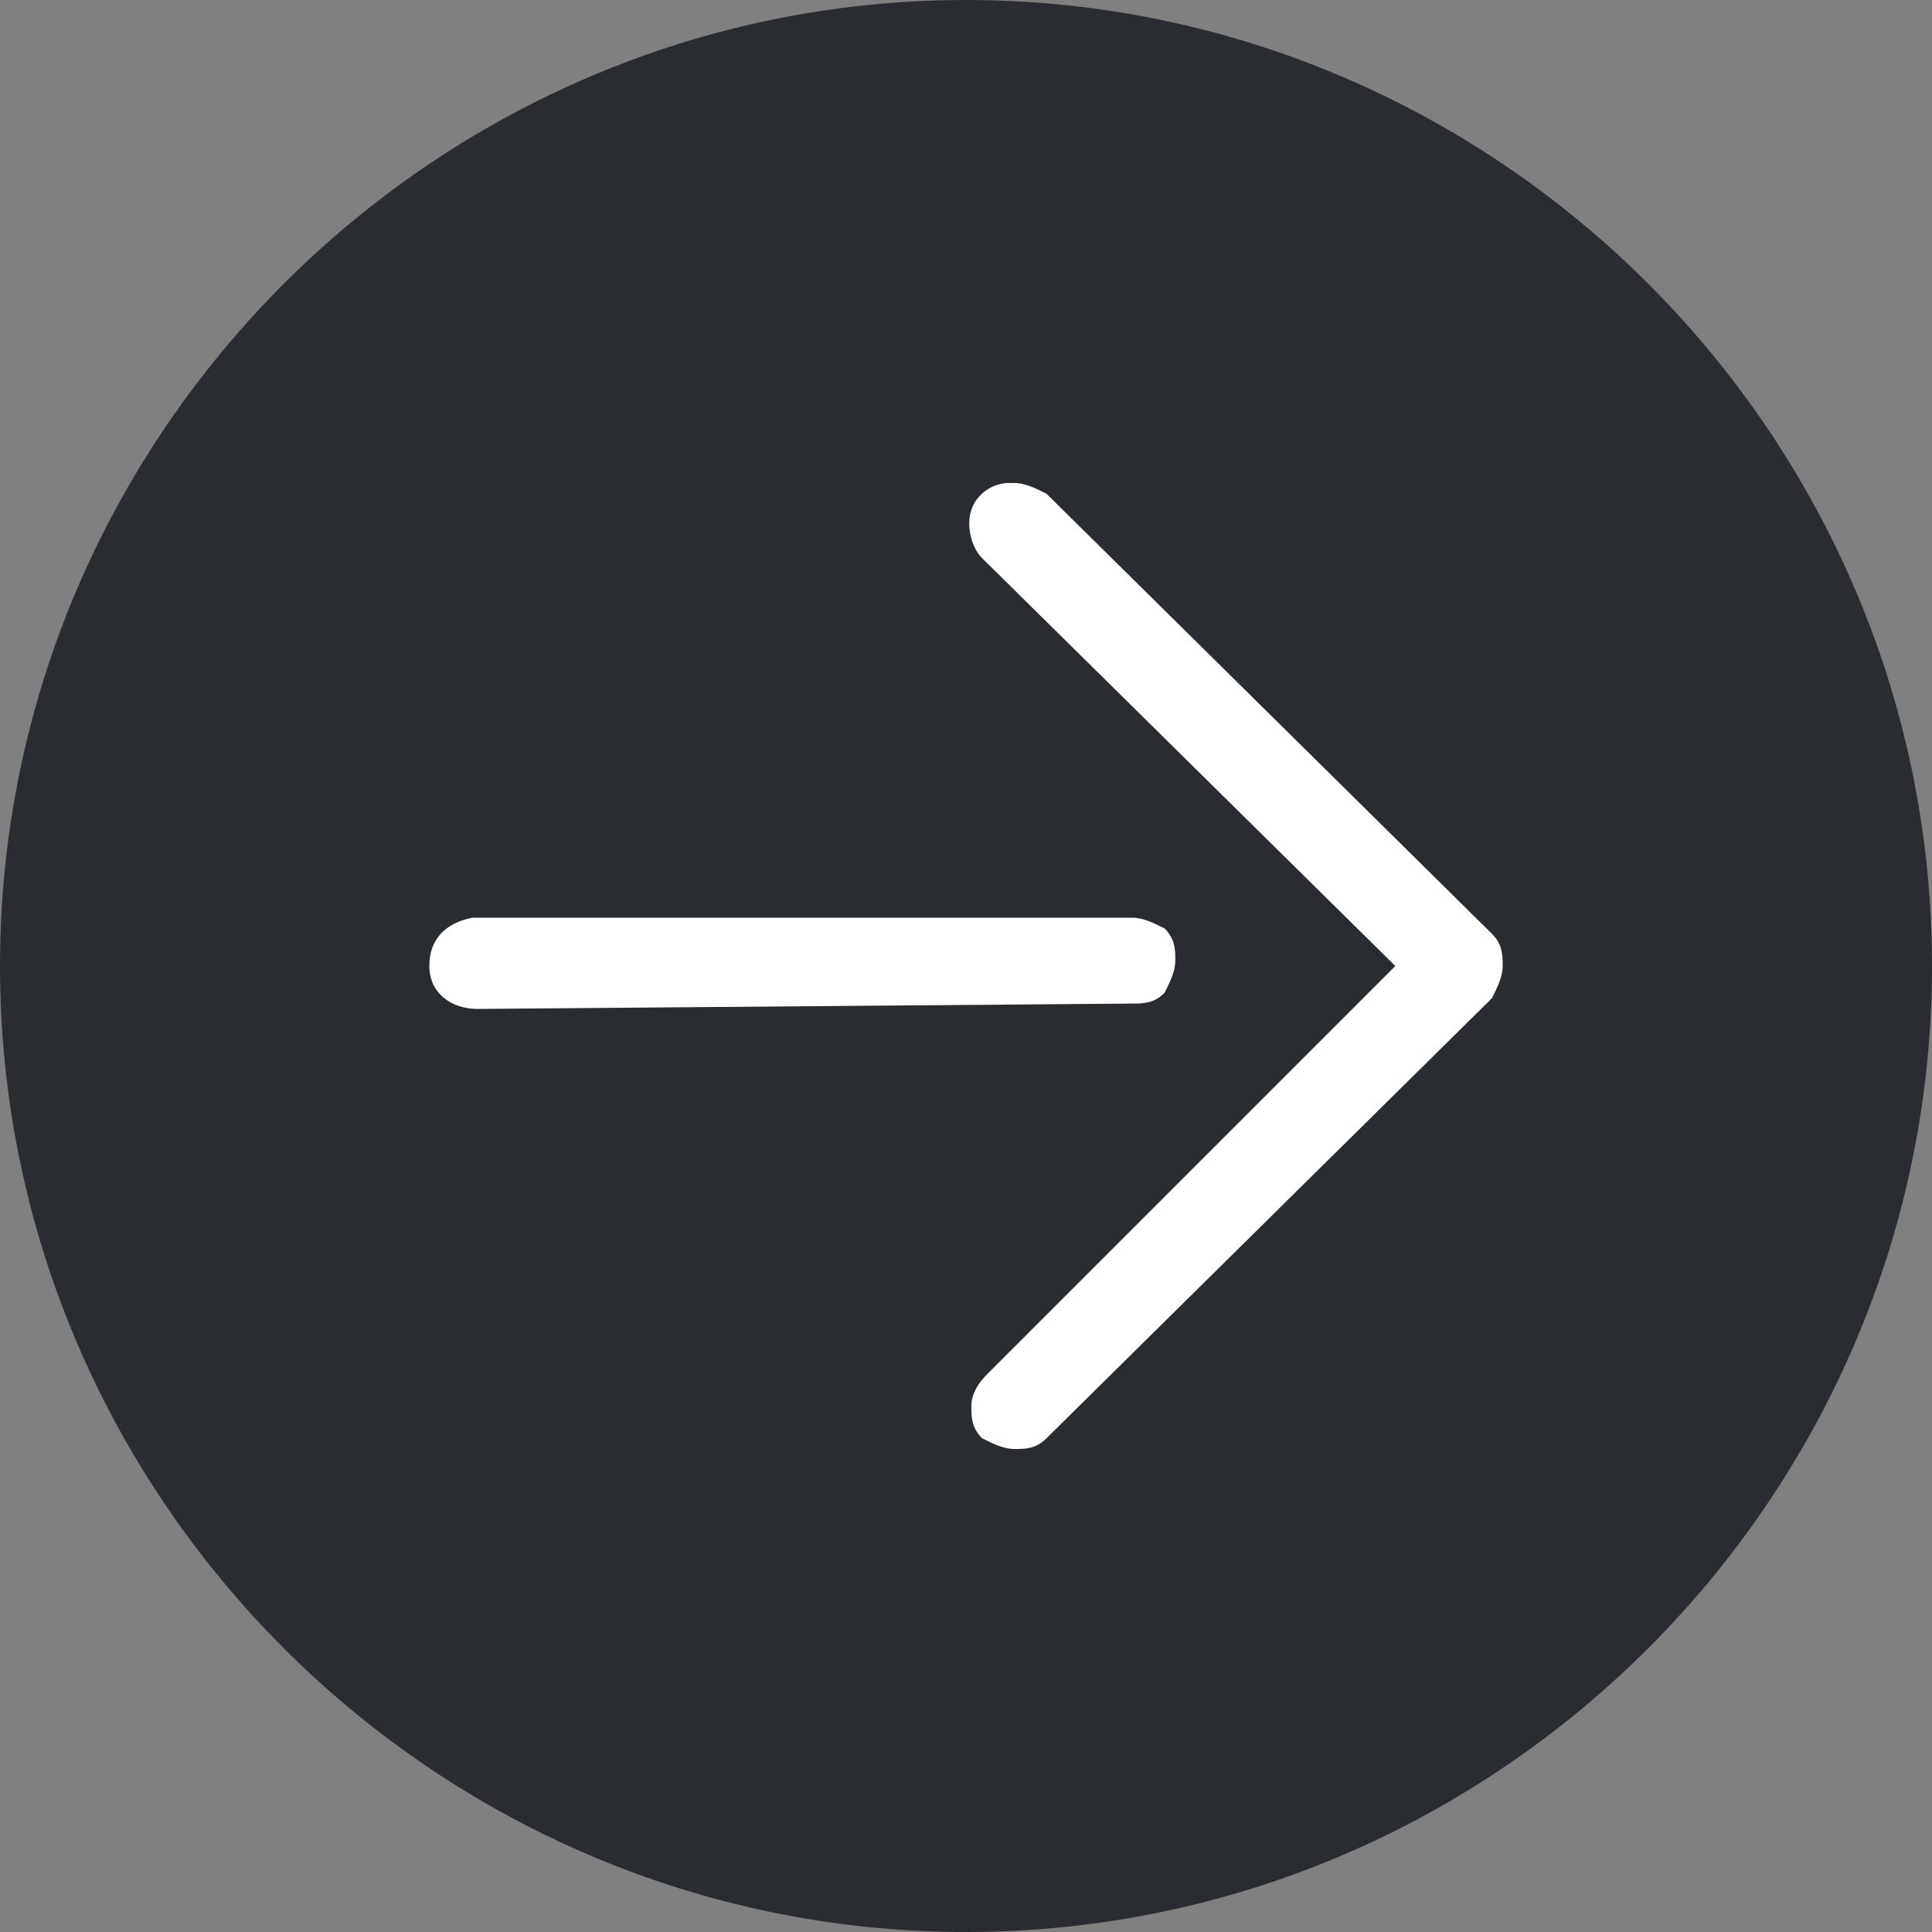
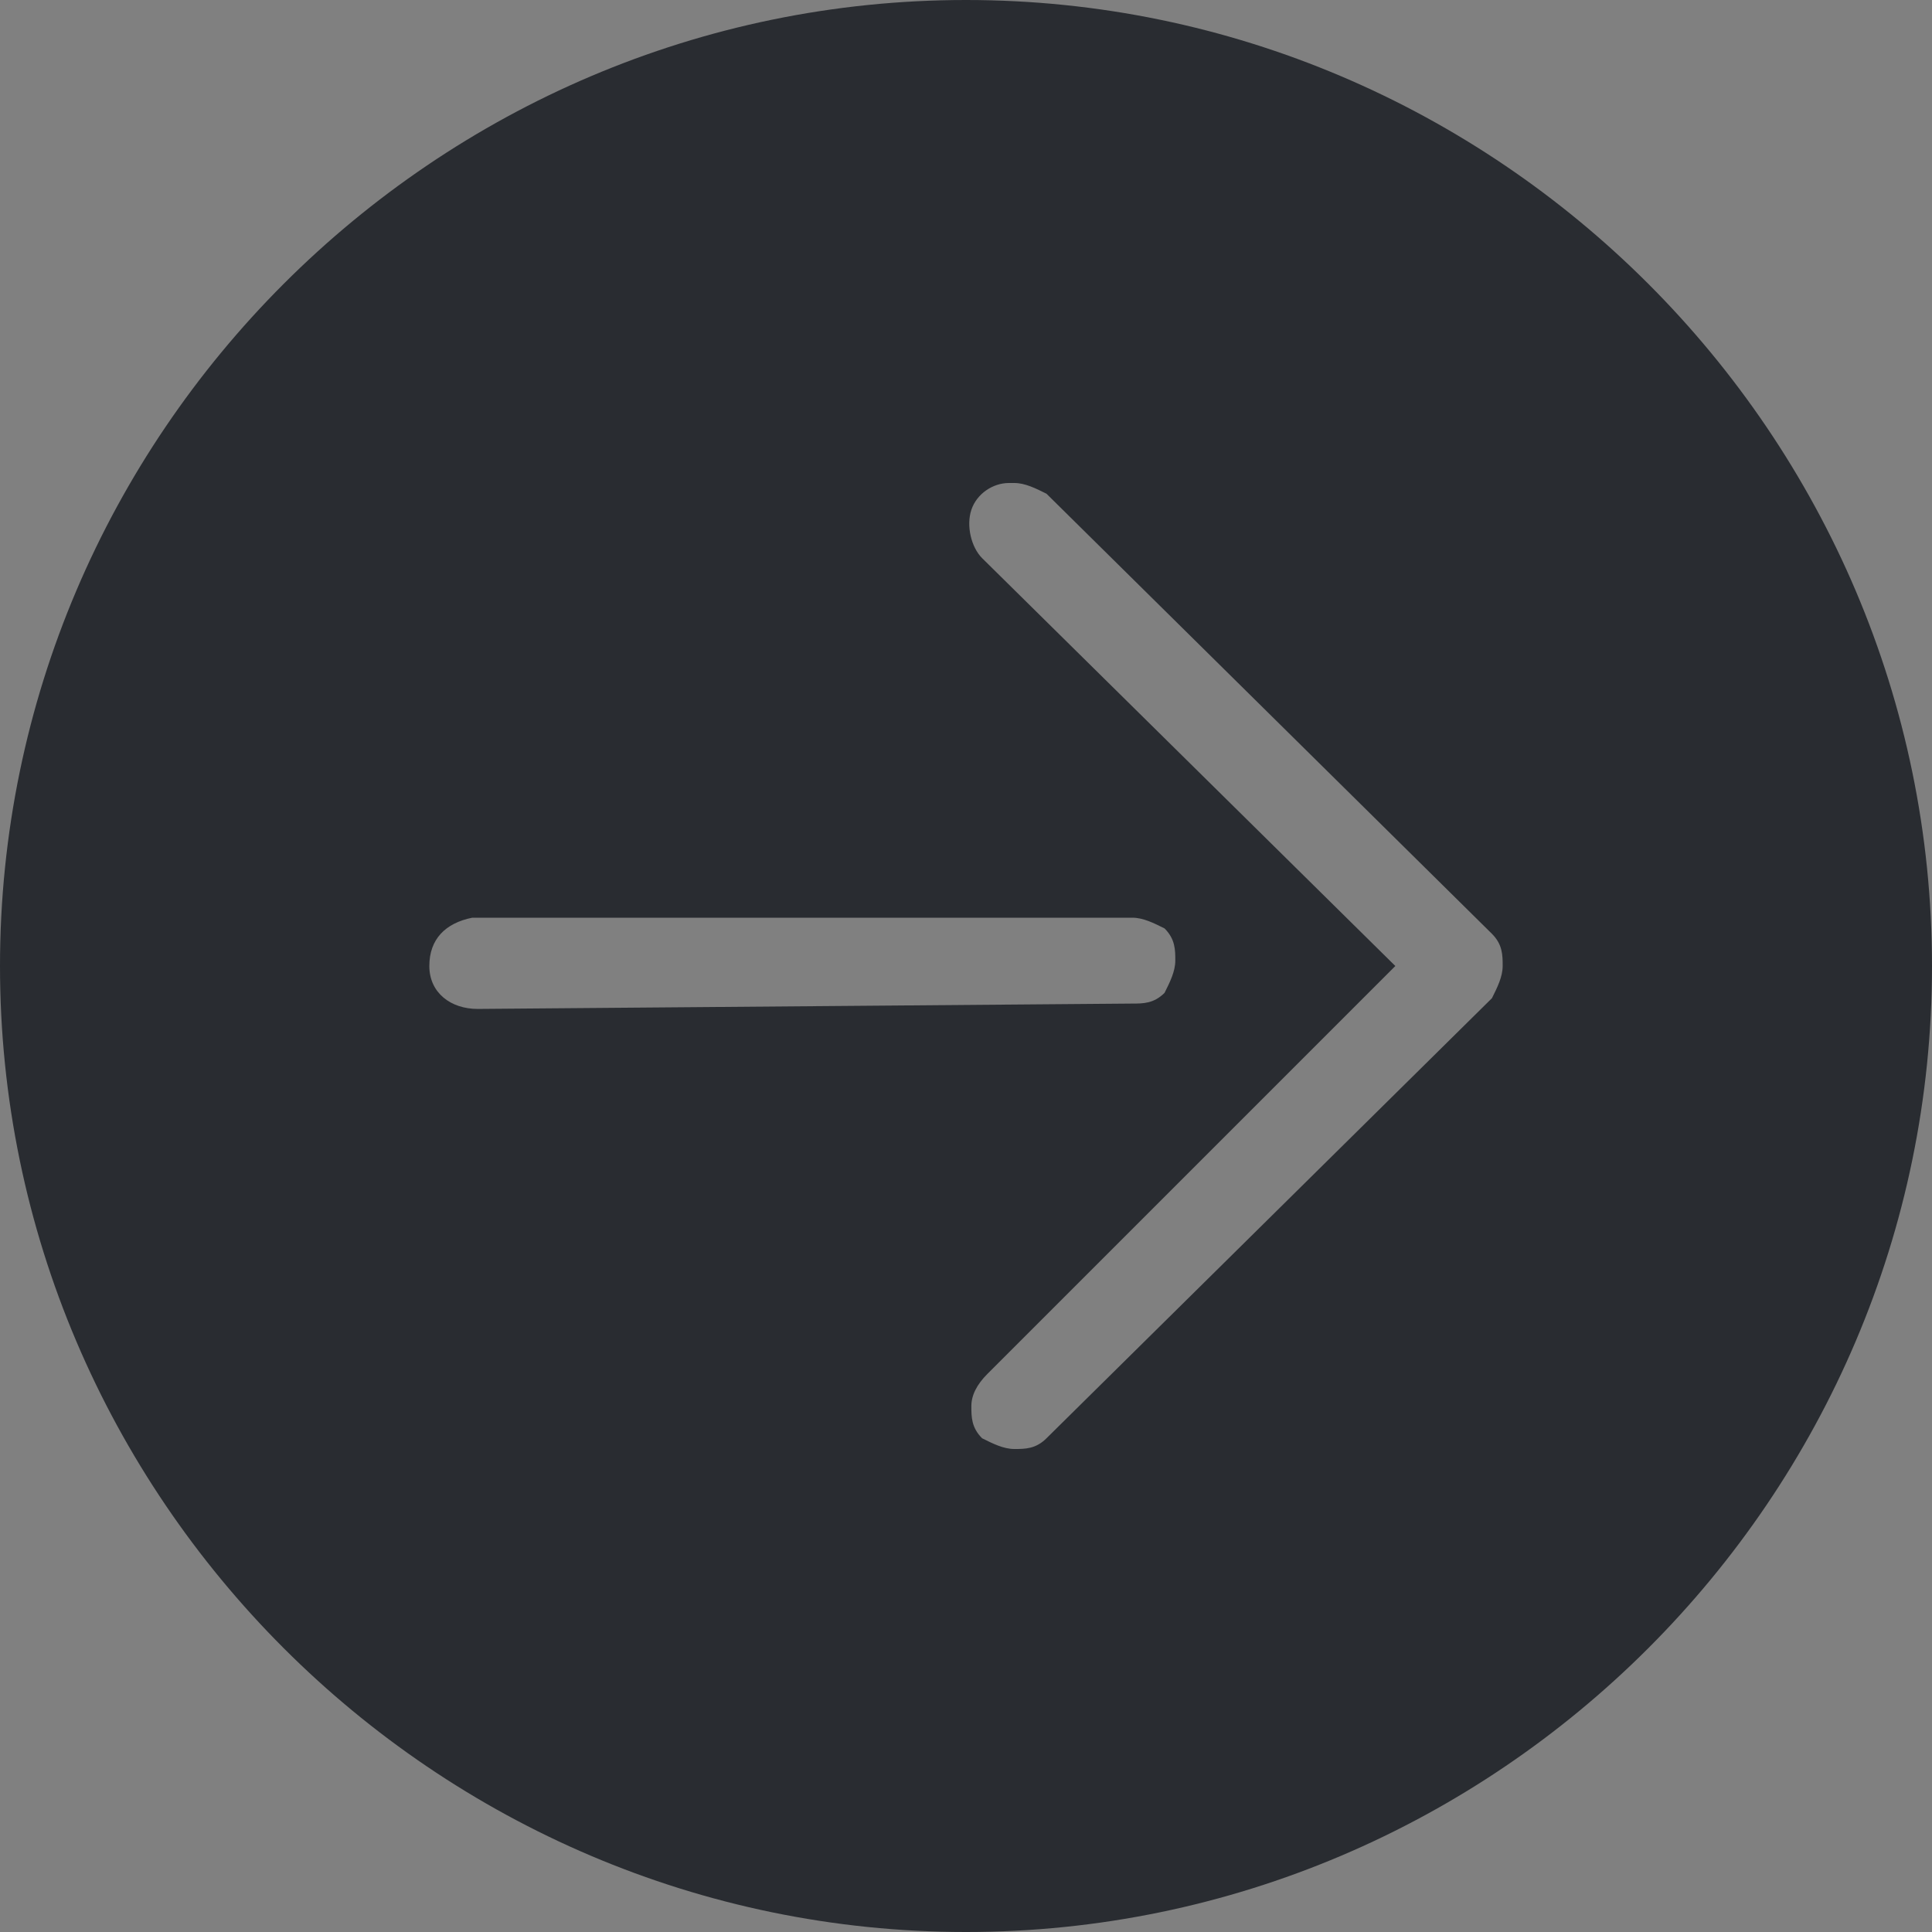
<svg xmlns="http://www.w3.org/2000/svg" version="1.1" id="Layer_1" x="0px" y="0px" viewBox="0 0 36 36" style="enable-background:new 0 0 36 36;" xml:space="preserve">
  <rect x="0" y="0" width="36" height="36" fill="#808080" stroke="none" />
  <style type="text/css">
	.st0{fill:#FFFFFF;stroke:#000000;stroke-miterlimit:10;}
	.st1{fill-rule:evenodd;clip-rule:evenodd;fill:#292C31;}
</style>
-   <circle class="st0" cx="17.8" cy="18.1" r="15.5" />
  <path class="st1" d="M18,0C8.1,0,0,8.1,0,18s8.1,18,18,18s18-8.1,18-18S27.9,0,18,0z M8.9,18.8C8.4,18.8,8,18.5,8,18  s0.3-0.8,0.8-0.9h12.3c0.2,0,0.4,0.1,0.6,0.2c0.2,0.2,0.2,0.4,0.2,0.6s-0.1,0.4-0.2,0.6c-0.2,0.2-0.4,0.2-0.6,0.2L8.9,18.8L8.9,18.8  z M27.8,18.6l-8.3,8.2C19.3,27,19.1,27,18.9,27s-0.4-0.1-0.6-0.2c-0.2-0.2-0.2-0.4-0.2-0.6s0.1-0.4,0.3-0.6L26,18l-7.7-7.6  c-0.2-0.2-0.3-0.6-0.2-0.9C18.2,9.2,18.5,9,18.8,9h0.1c0.2,0,0.4,0.1,0.6,0.2l8.3,8.2C28,17.6,28,17.8,28,18S27.9,18.4,27.8,18.6z" />
</svg>